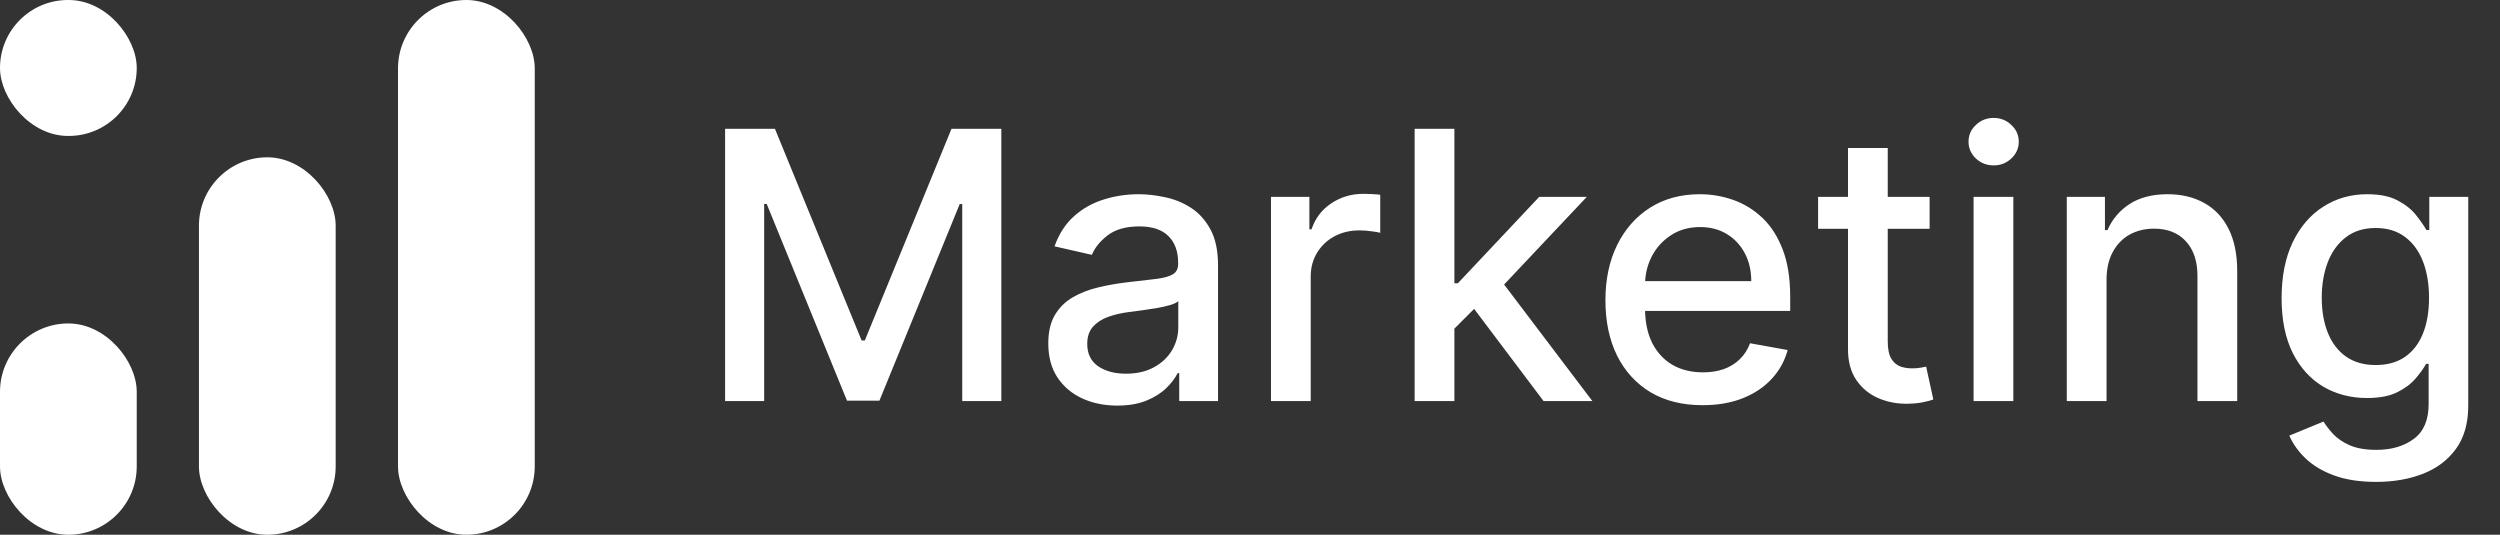
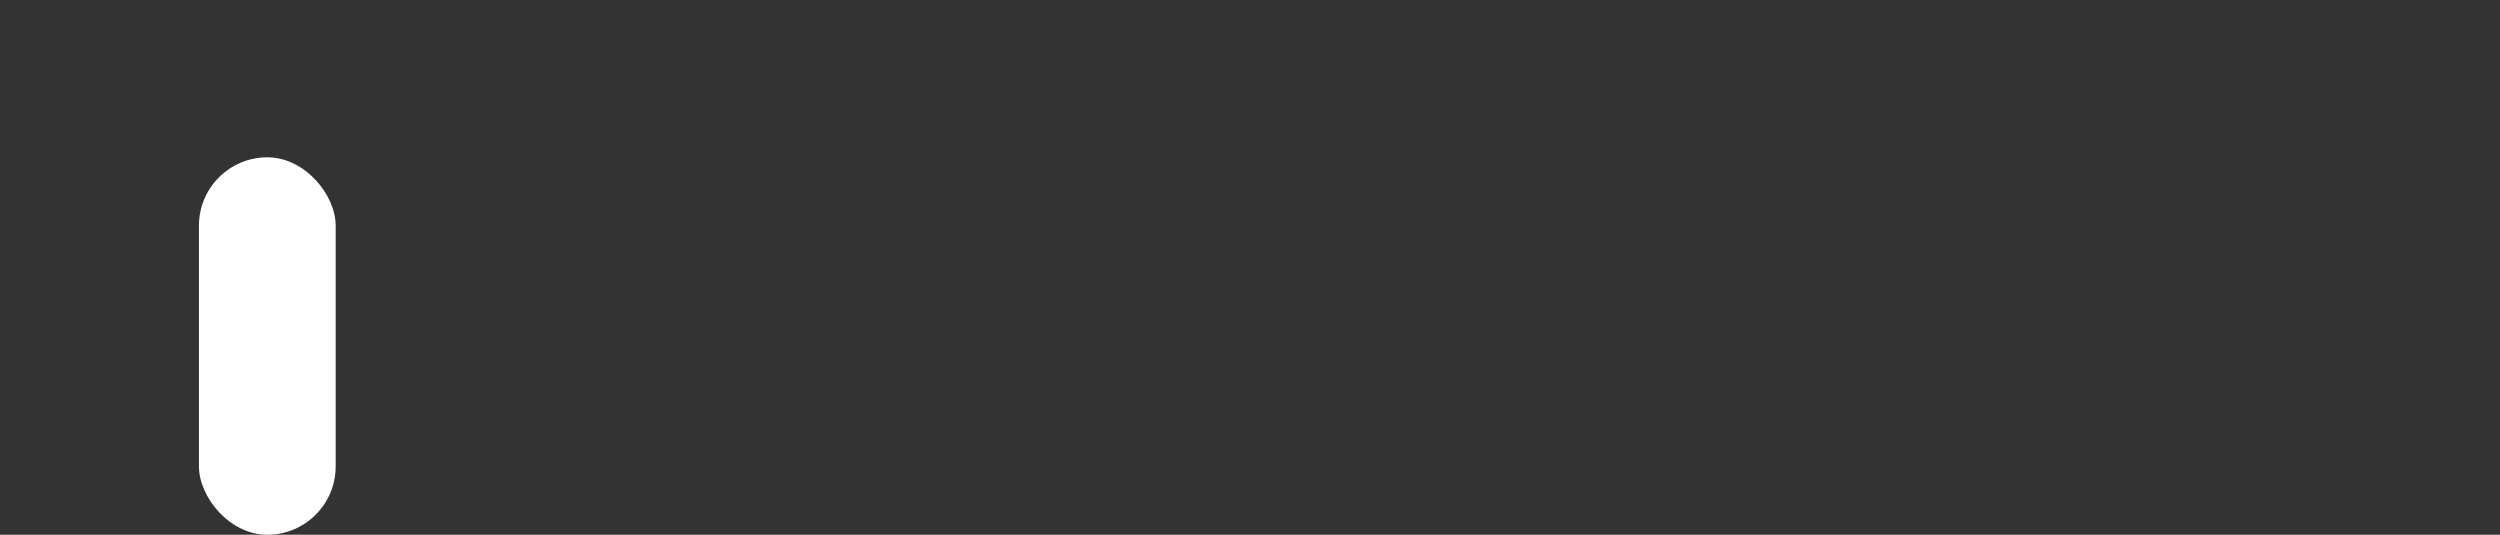
<svg xmlns="http://www.w3.org/2000/svg" width="187" height="40" viewBox="0 0 187 40" fill="none">
  <rect x="0" y="0" width="187" height="40" fill="#333333" stroke="none" />
  <g clip-path="url(#clip0_1640_7618)">
-     <rect y="24.194" width="10.228" height="15.806" rx="5.114" fill="white" />
-     <rect width="10.228" height="10.168" rx="5.084" fill="white" />
    <rect x="14.881" y="11.767" width="10.228" height="28.233" rx="5.114" fill="white" />
-     <rect x="29.771" width="10.228" height="39.999" rx="5.114" fill="white" />
  </g>
-   <path d="M54.237 9.636H57.966L64.449 25.466H64.688L71.171 9.636H74.899V30H71.976V15.264H71.787L65.781 29.97H63.355L57.349 15.254H57.16V30H54.237V9.636ZM83.572 30.338C82.604 30.338 81.729 30.159 80.947 29.801C80.165 29.437 79.545 28.91 79.088 28.22C78.637 27.531 78.412 26.686 78.412 25.685C78.412 24.823 78.577 24.114 78.909 23.557C79.24 23 79.688 22.559 80.251 22.234C80.814 21.91 81.444 21.664 82.14 21.499C82.836 21.333 83.546 21.207 84.268 21.121C85.183 21.015 85.925 20.928 86.495 20.862C87.066 20.789 87.48 20.673 87.738 20.514C87.997 20.355 88.126 20.097 88.126 19.739V19.669C88.126 18.801 87.881 18.128 87.39 17.651C86.906 17.173 86.184 16.935 85.223 16.935C84.222 16.935 83.433 17.157 82.856 17.601C82.286 18.038 81.892 18.526 81.673 19.062L78.879 18.426C79.21 17.498 79.694 16.749 80.331 16.179C80.974 15.602 81.713 15.185 82.548 14.926C83.383 14.661 84.261 14.528 85.183 14.528C85.793 14.528 86.439 14.601 87.122 14.747C87.811 14.886 88.454 15.145 89.051 15.523C89.654 15.901 90.148 16.441 90.532 17.143C90.917 17.84 91.109 18.744 91.109 19.858V30H88.206V27.912H88.086C87.894 28.296 87.606 28.674 87.221 29.046C86.837 29.417 86.343 29.725 85.74 29.97C85.136 30.215 84.414 30.338 83.572 30.338ZM84.218 27.952C85.04 27.952 85.743 27.789 86.326 27.465C86.916 27.14 87.364 26.715 87.669 26.192C87.98 25.662 88.136 25.095 88.136 24.491V22.523C88.03 22.629 87.825 22.728 87.519 22.821C87.221 22.907 86.88 22.983 86.495 23.05C86.111 23.109 85.736 23.166 85.372 23.219C85.007 23.265 84.702 23.305 84.457 23.338C83.88 23.411 83.353 23.534 82.876 23.706C82.405 23.878 82.028 24.127 81.743 24.452C81.464 24.77 81.325 25.194 81.325 25.724C81.325 26.46 81.597 27.017 82.14 27.395C82.684 27.766 83.376 27.952 84.218 27.952ZM95.069 30V14.727H97.942V17.153H98.102C98.38 16.331 98.871 15.685 99.573 15.214C100.282 14.737 101.085 14.499 101.979 14.499C102.165 14.499 102.384 14.505 102.636 14.518C102.894 14.532 103.096 14.548 103.242 14.568V17.412C103.123 17.379 102.911 17.342 102.606 17.303C102.301 17.256 101.996 17.233 101.691 17.233C100.988 17.233 100.362 17.382 99.812 17.68C99.268 17.972 98.837 18.38 98.519 18.903C98.201 19.421 98.042 20.01 98.042 20.673V30H95.069ZM108.549 24.82L108.529 21.19H109.047L115.132 14.727H118.691L111.751 22.085H111.284L108.549 24.82ZM105.815 30V9.636H108.788V30H105.815ZM115.46 30L109.991 22.741L112.039 20.663L119.109 30H115.46ZM127.354 30.308C125.85 30.308 124.554 29.987 123.467 29.344C122.386 28.694 121.551 27.783 120.961 26.609C120.378 25.43 120.086 24.047 120.086 22.463C120.086 20.899 120.378 19.52 120.961 18.327C121.551 17.134 122.373 16.202 123.427 15.533C124.487 14.863 125.727 14.528 127.146 14.528C128.007 14.528 128.843 14.671 129.651 14.956C130.46 15.241 131.186 15.688 131.829 16.298C132.472 16.908 132.979 17.7 133.35 18.675C133.721 19.642 133.907 20.819 133.907 22.204V23.259H121.766V21.031H130.994C130.994 20.249 130.835 19.556 130.516 18.953C130.198 18.343 129.751 17.863 129.174 17.511C128.604 17.16 127.934 16.984 127.165 16.984C126.33 16.984 125.601 17.19 124.978 17.601C124.362 18.005 123.884 18.535 123.546 19.192C123.215 19.841 123.049 20.547 123.049 21.31V23.05C123.049 24.07 123.228 24.939 123.586 25.655C123.951 26.371 124.458 26.918 125.107 27.296C125.757 27.667 126.516 27.852 127.384 27.852C127.948 27.852 128.461 27.773 128.925 27.614C129.389 27.448 129.79 27.203 130.129 26.878C130.467 26.553 130.725 26.152 130.904 25.675L133.718 26.182C133.493 27.01 133.088 27.736 132.505 28.359C131.928 28.976 131.202 29.456 130.327 29.801C129.459 30.139 128.468 30.308 127.354 30.308ZM144.335 14.727V17.114H135.993V14.727H144.335ZM138.23 11.068H141.203V25.516C141.203 26.092 141.289 26.526 141.461 26.818C141.634 27.103 141.856 27.299 142.127 27.405C142.406 27.504 142.708 27.554 143.032 27.554C143.271 27.554 143.48 27.537 143.659 27.504C143.838 27.471 143.977 27.445 144.076 27.425L144.613 29.881C144.441 29.947 144.196 30.013 143.877 30.079C143.559 30.152 143.162 30.192 142.684 30.199C141.902 30.212 141.173 30.073 140.497 29.781C139.821 29.49 139.274 29.039 138.856 28.429C138.439 27.819 138.23 27.053 138.23 26.132V11.068ZM147.624 30V14.727H150.597V30H147.624ZM149.125 12.371C148.608 12.371 148.164 12.198 147.793 11.854C147.428 11.502 147.246 11.085 147.246 10.601C147.246 10.11 147.428 9.693 147.793 9.348C148.164 8.997 148.608 8.821 149.125 8.821C149.642 8.821 150.083 8.997 150.447 9.348C150.819 9.693 151.004 10.11 151.004 10.601C151.004 11.085 150.819 11.502 150.447 11.854C150.083 12.198 149.642 12.371 149.125 12.371ZM157.569 20.932V30H154.596V14.727H157.45V17.213H157.639C157.99 16.404 158.54 15.755 159.289 15.264C160.045 14.774 160.996 14.528 162.143 14.528C163.184 14.528 164.095 14.747 164.877 15.185C165.66 15.616 166.266 16.259 166.697 17.114C167.128 17.969 167.343 19.026 167.343 20.285V30H164.37V20.643C164.37 19.537 164.082 18.671 163.505 18.048C162.929 17.419 162.136 17.104 161.129 17.104C160.44 17.104 159.826 17.253 159.289 17.551C158.759 17.849 158.338 18.287 158.027 18.864C157.722 19.434 157.569 20.123 157.569 20.932ZM177.734 36.045C176.521 36.045 175.477 35.886 174.602 35.568C173.734 35.25 173.024 34.829 172.474 34.305C171.924 33.782 171.513 33.208 171.241 32.585L173.797 31.531C173.975 31.823 174.214 32.131 174.512 32.456C174.817 32.787 175.228 33.069 175.745 33.301C176.269 33.533 176.942 33.649 177.764 33.649C178.891 33.649 179.822 33.374 180.558 32.824C181.294 32.28 181.662 31.412 181.662 30.219V27.216H181.473C181.294 27.541 181.035 27.902 180.697 28.3C180.366 28.697 179.908 29.042 179.325 29.334C178.742 29.625 177.983 29.771 177.048 29.771C175.842 29.771 174.754 29.49 173.787 28.926C172.825 28.356 172.063 27.517 171.5 26.41C170.943 25.297 170.664 23.928 170.664 22.304C170.664 20.68 170.94 19.288 171.49 18.128C172.047 16.968 172.809 16.079 173.777 15.463C174.744 14.84 175.842 14.528 177.068 14.528C178.016 14.528 178.781 14.688 179.365 15.006C179.948 15.317 180.402 15.682 180.727 16.099C181.058 16.517 181.314 16.885 181.493 17.203H181.711V14.727H184.625V30.338C184.625 31.651 184.32 32.728 183.71 33.57C183.1 34.411 182.275 35.035 181.234 35.439C180.2 35.843 179.033 36.045 177.734 36.045ZM177.704 27.305C178.559 27.305 179.282 27.107 179.872 26.709C180.468 26.305 180.919 25.728 181.224 24.979C181.536 24.223 181.691 23.318 181.691 22.264C181.691 21.237 181.539 20.332 181.234 19.55C180.929 18.767 180.482 18.158 179.892 17.72C179.302 17.276 178.573 17.054 177.704 17.054C176.809 17.054 176.064 17.286 175.467 17.75C174.87 18.207 174.42 18.831 174.115 19.619C173.816 20.408 173.667 21.29 173.667 22.264C173.667 23.265 173.82 24.143 174.125 24.899C174.43 25.655 174.88 26.245 175.477 26.669C176.08 27.093 176.823 27.305 177.704 27.305Z" fill="white" />
  <defs>
    <clipPath id="clip0_1640_7618">
      <rect width="40" height="40" fill="white" />
    </clipPath>
  </defs>
</svg>